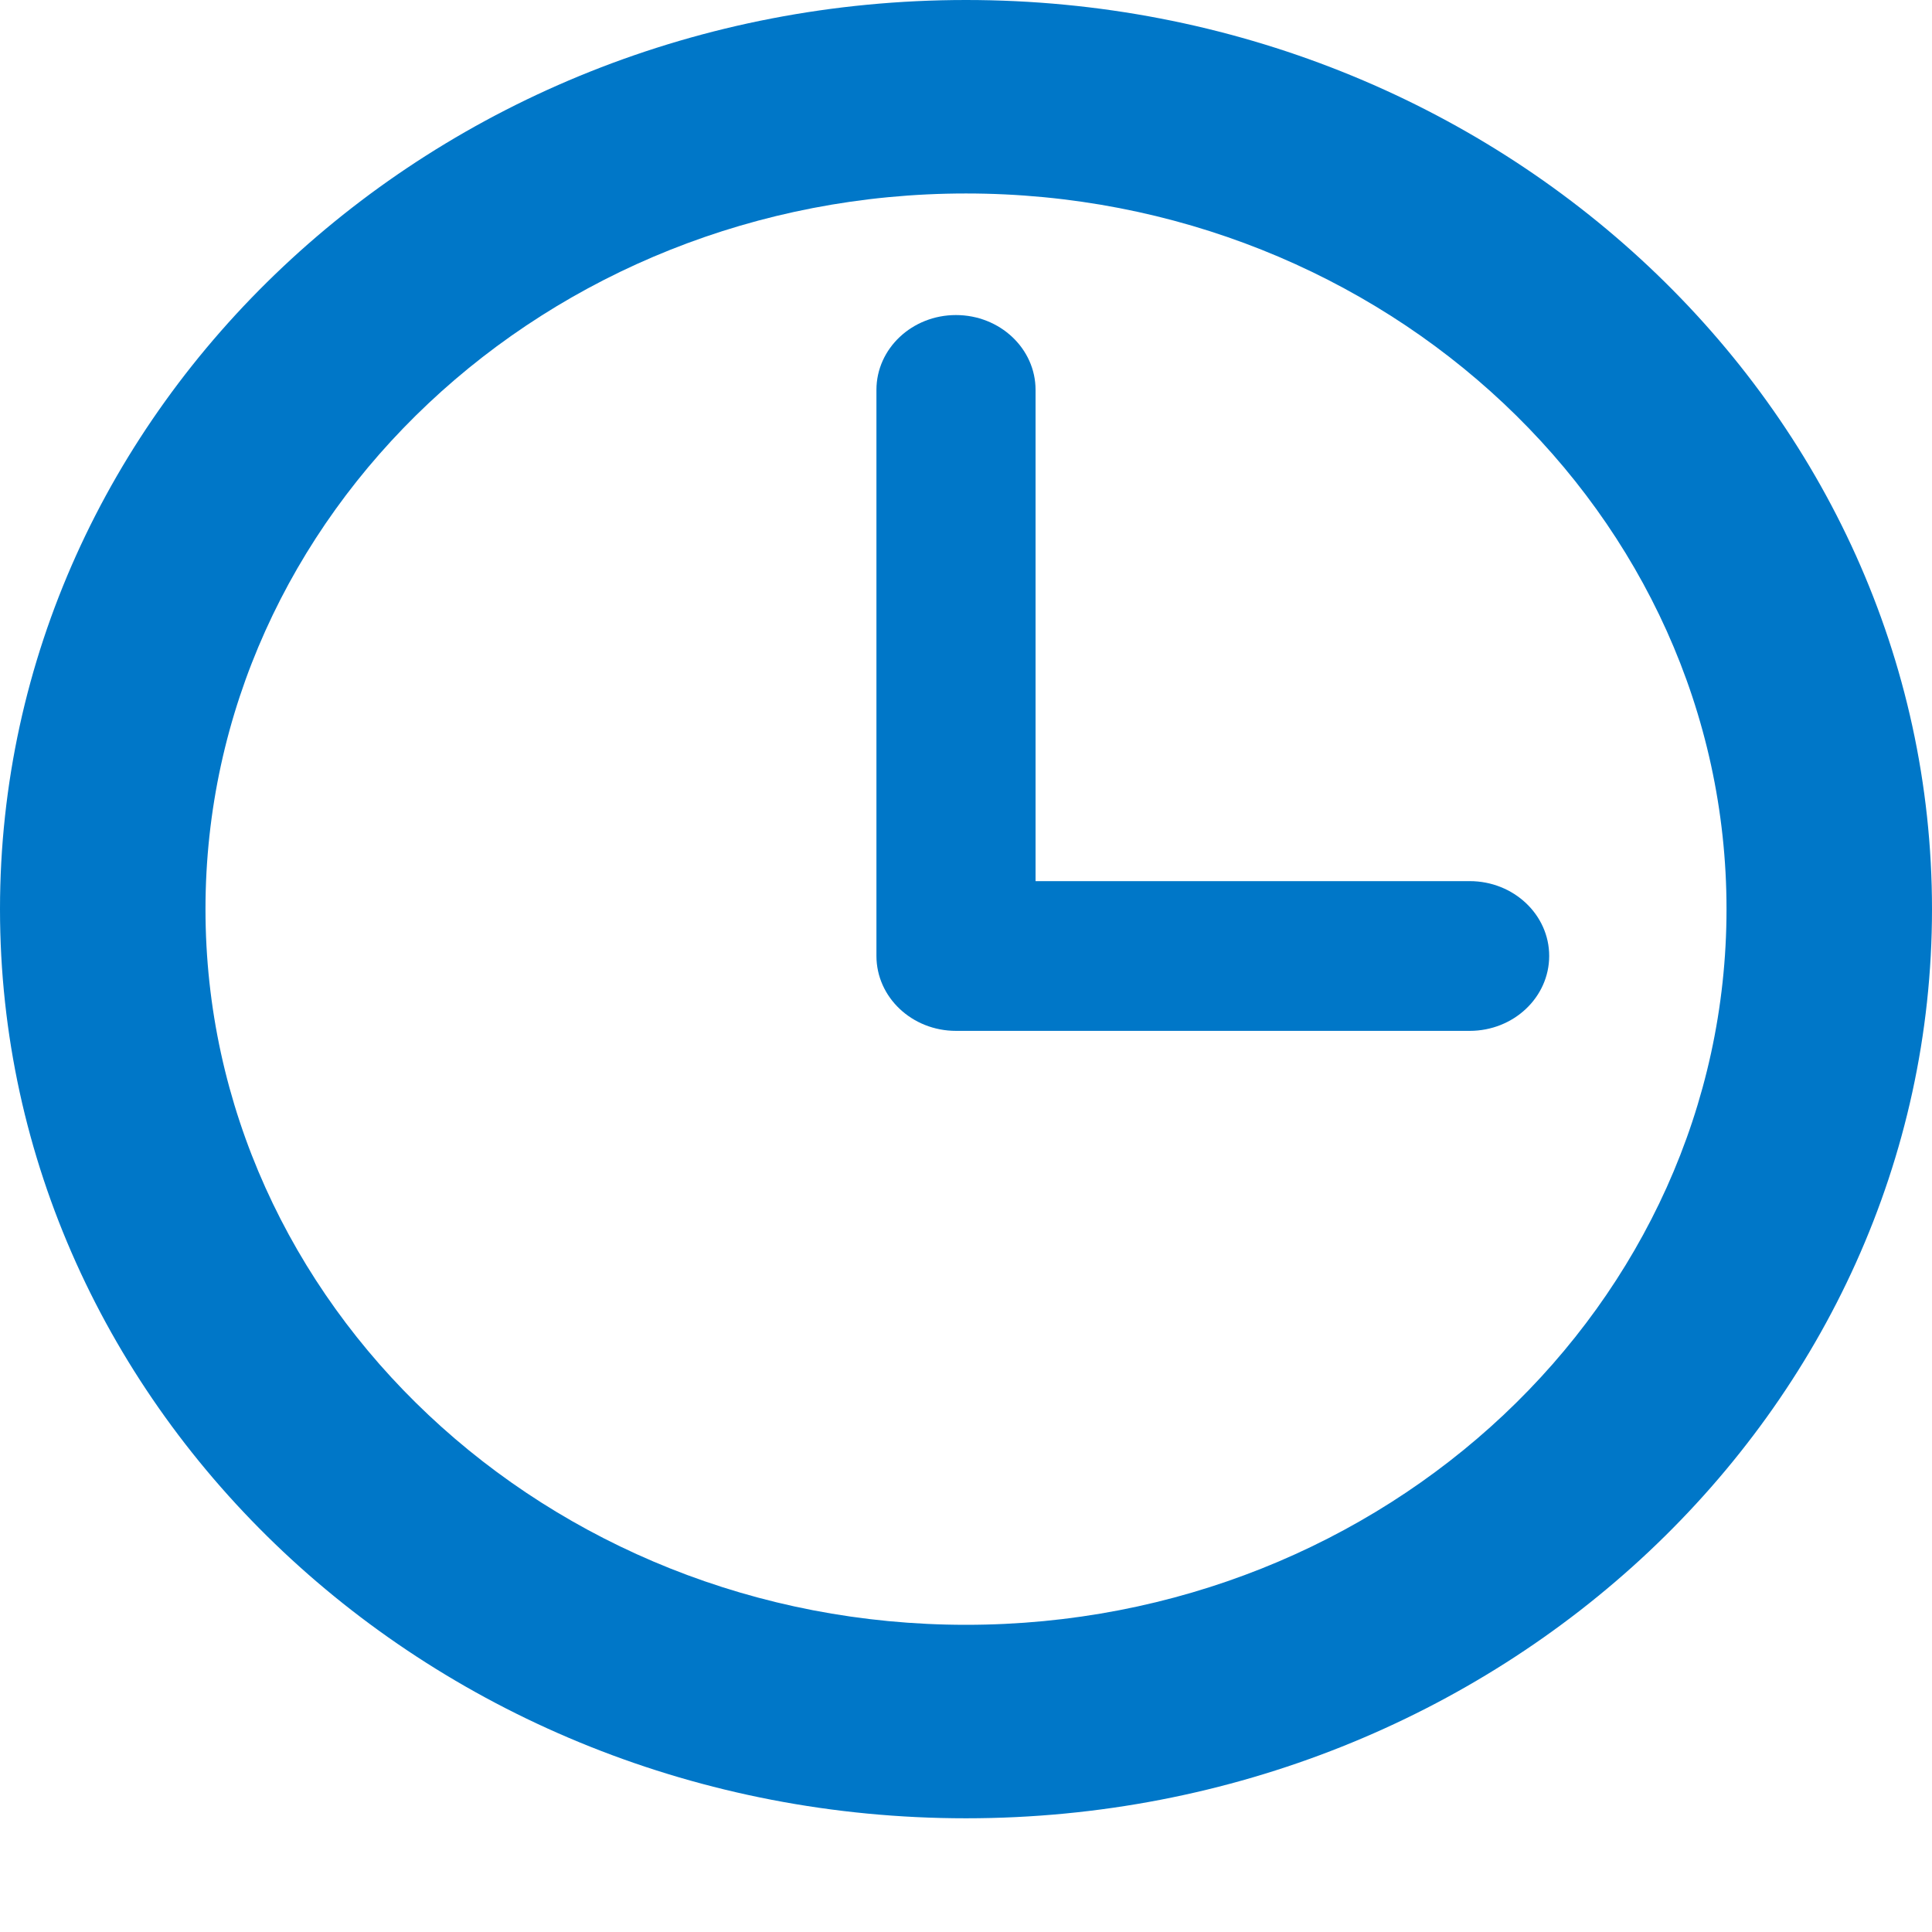
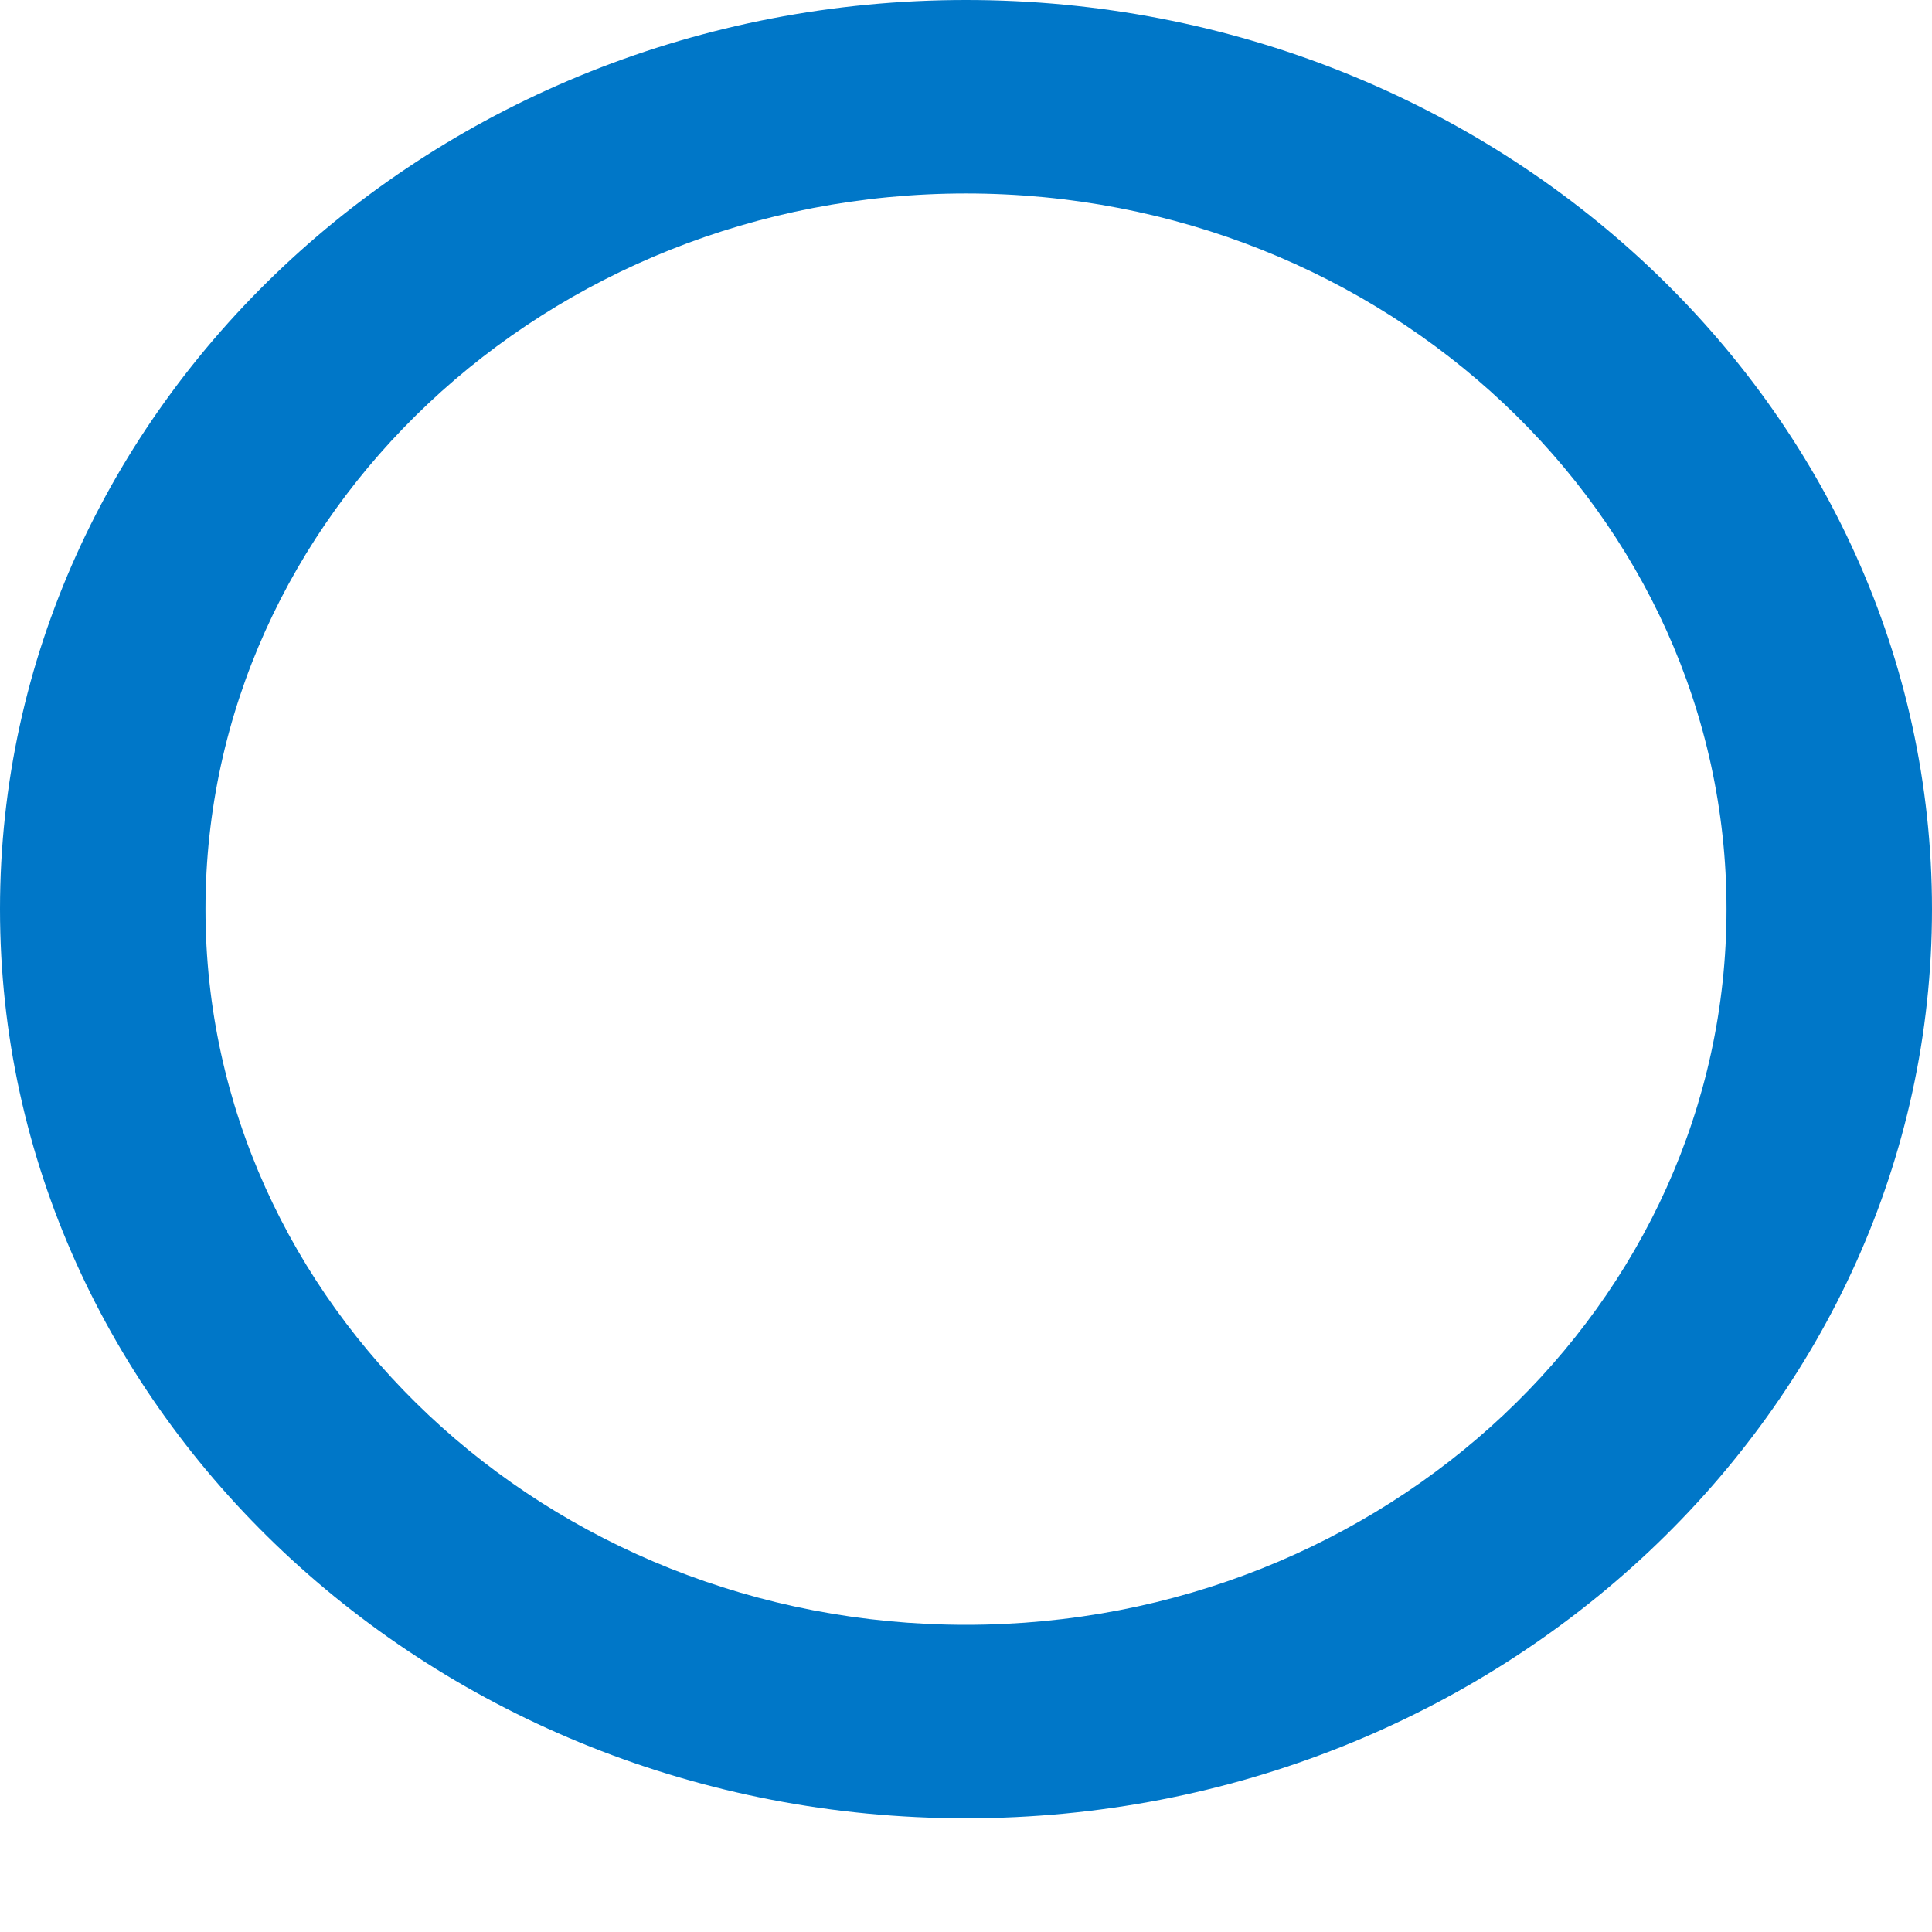
<svg xmlns="http://www.w3.org/2000/svg" width="14" height="14" viewBox="0 0 14 14" fill="none">
  <path d="M7 0C3.14 0 0 2.955 0 6.588C0 10.221 3.14 13.176 7 13.176C10.86 13.176 14 10.221 14 6.588C14 2.955 10.86 0 7 0ZM7 11.774C3.962 11.774 1.489 9.448 1.489 6.588C1.489 3.728 3.962 1.402 7 1.402C10.039 1.402 12.511 3.728 12.511 6.588C12.511 9.448 10.039 11.774 7 11.774Z" fill="#0077C8" />
-   <path d="M10.65 6.385H7.504V2.825C7.504 2.526 7.246 2.283 6.927 2.283C6.609 2.283 6.351 2.526 6.351 2.825V6.927C6.351 7.227 6.609 7.47 6.927 7.47H10.65C10.968 7.47 11.226 7.227 11.226 6.927C11.226 6.628 10.968 6.385 10.65 6.385Z" fill="#0077C8" />
</svg>